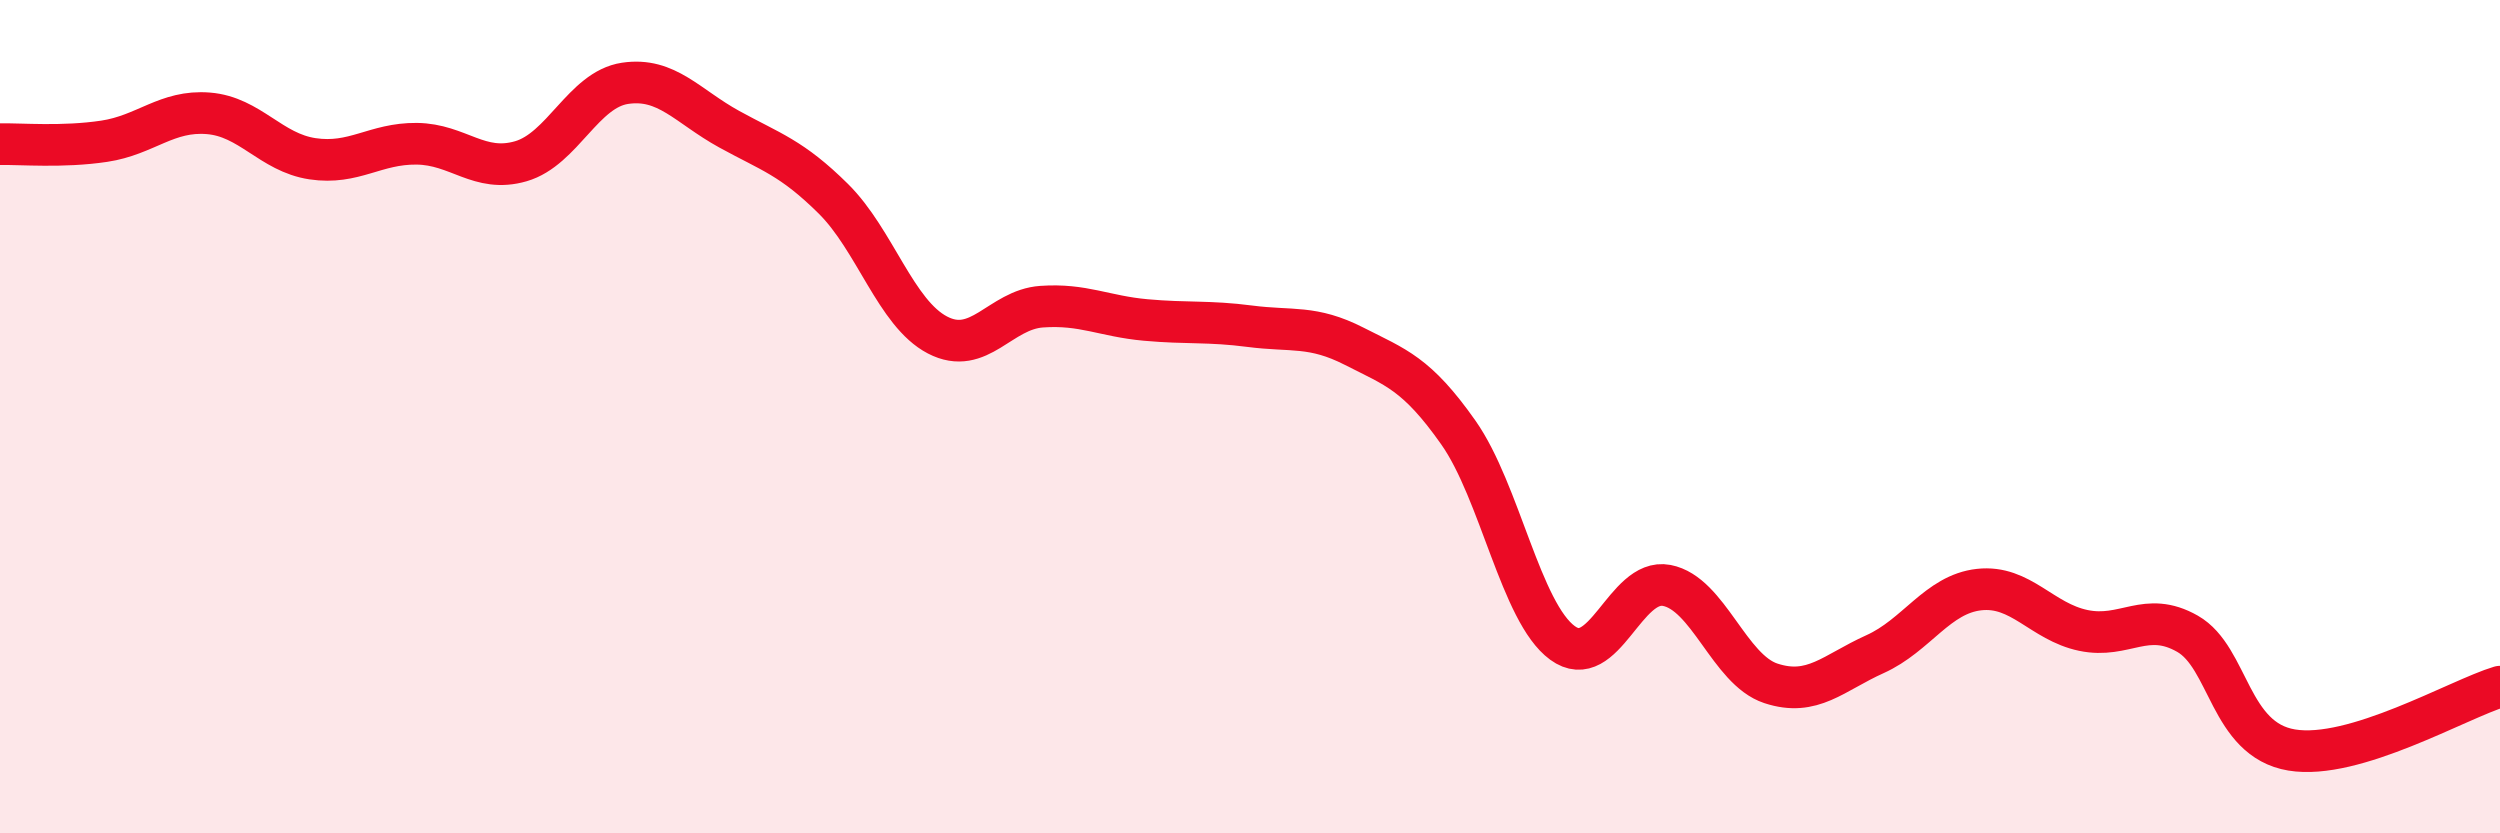
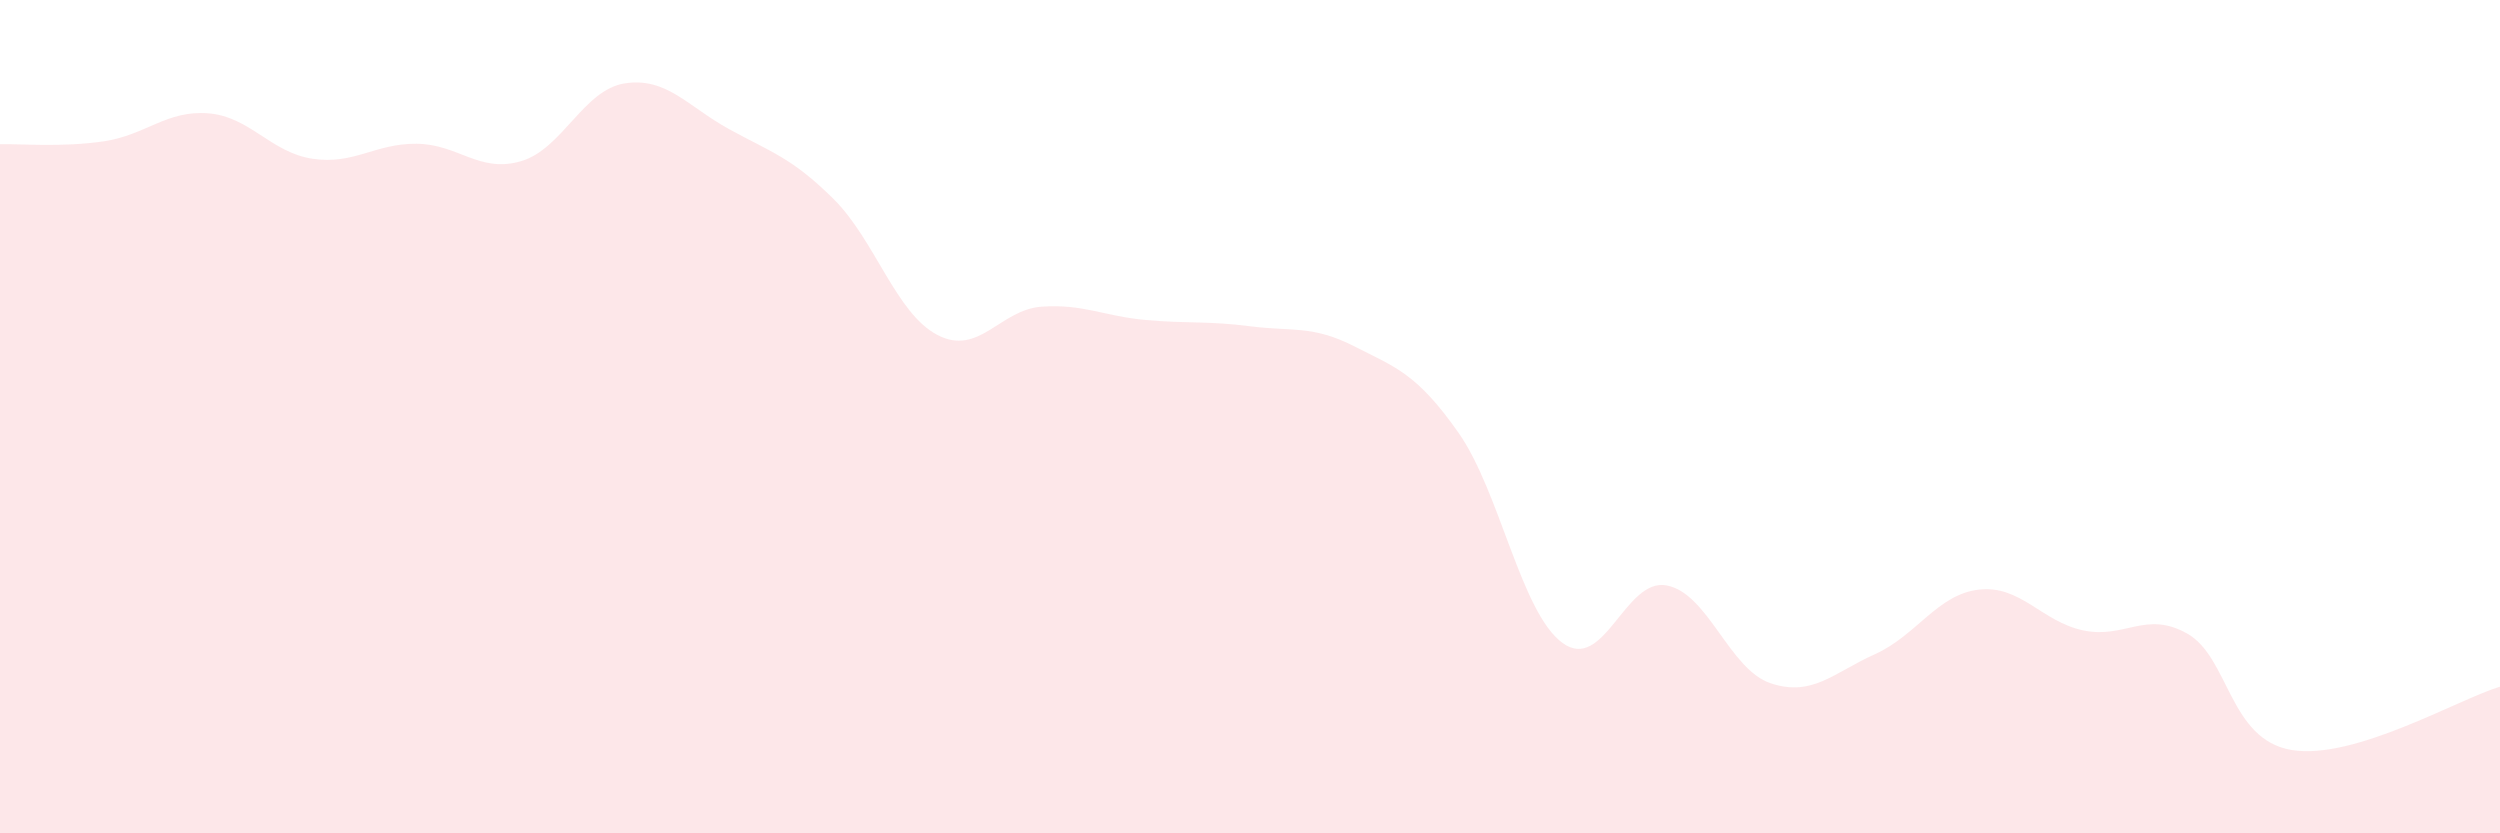
<svg xmlns="http://www.w3.org/2000/svg" width="60" height="20" viewBox="0 0 60 20">
  <path d="M 0,3.46 C 0.5,3.45 1.5,3.54 2.5,3.39 C 3.5,3.24 4,2.64 5,2.72 C 6,2.8 6.5,3.66 7.5,3.81 C 8.5,3.96 9,3.44 10,3.45 C 11,3.46 11.5,4.16 12.5,3.87 C 13.5,3.58 14,2.15 15,2 C 16,1.85 16.5,2.55 17.5,3.1 C 18.5,3.65 19,3.78 20,4.77 C 21,5.76 21.5,7.52 22.5,8.04 C 23.5,8.56 24,7.43 25,7.36 C 26,7.29 26.5,7.59 27.5,7.68 C 28.5,7.77 29,7.7 30,7.83 C 31,7.96 31.5,7.8 32.5,8.31 C 33.5,8.82 34,8.96 35,10.38 C 36,11.8 36.5,14.7 37.5,15.43 C 38.5,16.16 39,13.86 40,14.05 C 41,14.24 41.5,16.07 42.5,16.4 C 43.5,16.73 44,16.15 45,15.7 C 46,15.25 46.5,14.26 47.5,14.15 C 48.5,14.04 49,14.92 50,15.13 C 51,15.34 51.5,14.64 52.5,15.21 C 53.5,15.78 53.5,17.75 55,18 C 56.5,18.25 59,16.78 60,16.48L60 20L0 20Z" fill="#EB0A25" opacity="0.1" stroke-linecap="round" stroke-linejoin="round" />
-   <path d="M 0,3.46 C 0.5,3.45 1.5,3.54 2.5,3.39 C 3.5,3.24 4,2.64 5,2.72 C 6,2.8 6.5,3.66 7.5,3.81 C 8.5,3.96 9,3.44 10,3.45 C 11,3.46 11.5,4.16 12.5,3.87 C 13.5,3.58 14,2.15 15,2 C 16,1.85 16.5,2.55 17.5,3.1 C 18.5,3.65 19,3.78 20,4.77 C 21,5.76 21.5,7.52 22.5,8.04 C 23.5,8.56 24,7.43 25,7.36 C 26,7.29 26.5,7.59 27.5,7.68 C 28.5,7.77 29,7.7 30,7.83 C 31,7.96 31.5,7.8 32.5,8.31 C 33.5,8.82 34,8.96 35,10.38 C 36,11.8 36.5,14.7 37.5,15.43 C 38.5,16.16 39,13.86 40,14.05 C 41,14.24 41.5,16.07 42.5,16.4 C 43.5,16.73 44,16.15 45,15.7 C 46,15.25 46.5,14.26 47.5,14.15 C 48.5,14.04 49,14.92 50,15.13 C 51,15.34 51.5,14.64 52.5,15.21 C 53.5,15.78 53.5,17.75 55,18 C 56.5,18.25 59,16.78 60,16.48" stroke="#EB0A25" stroke-width="1" fill="none" stroke-linecap="round" stroke-linejoin="round" />
</svg>